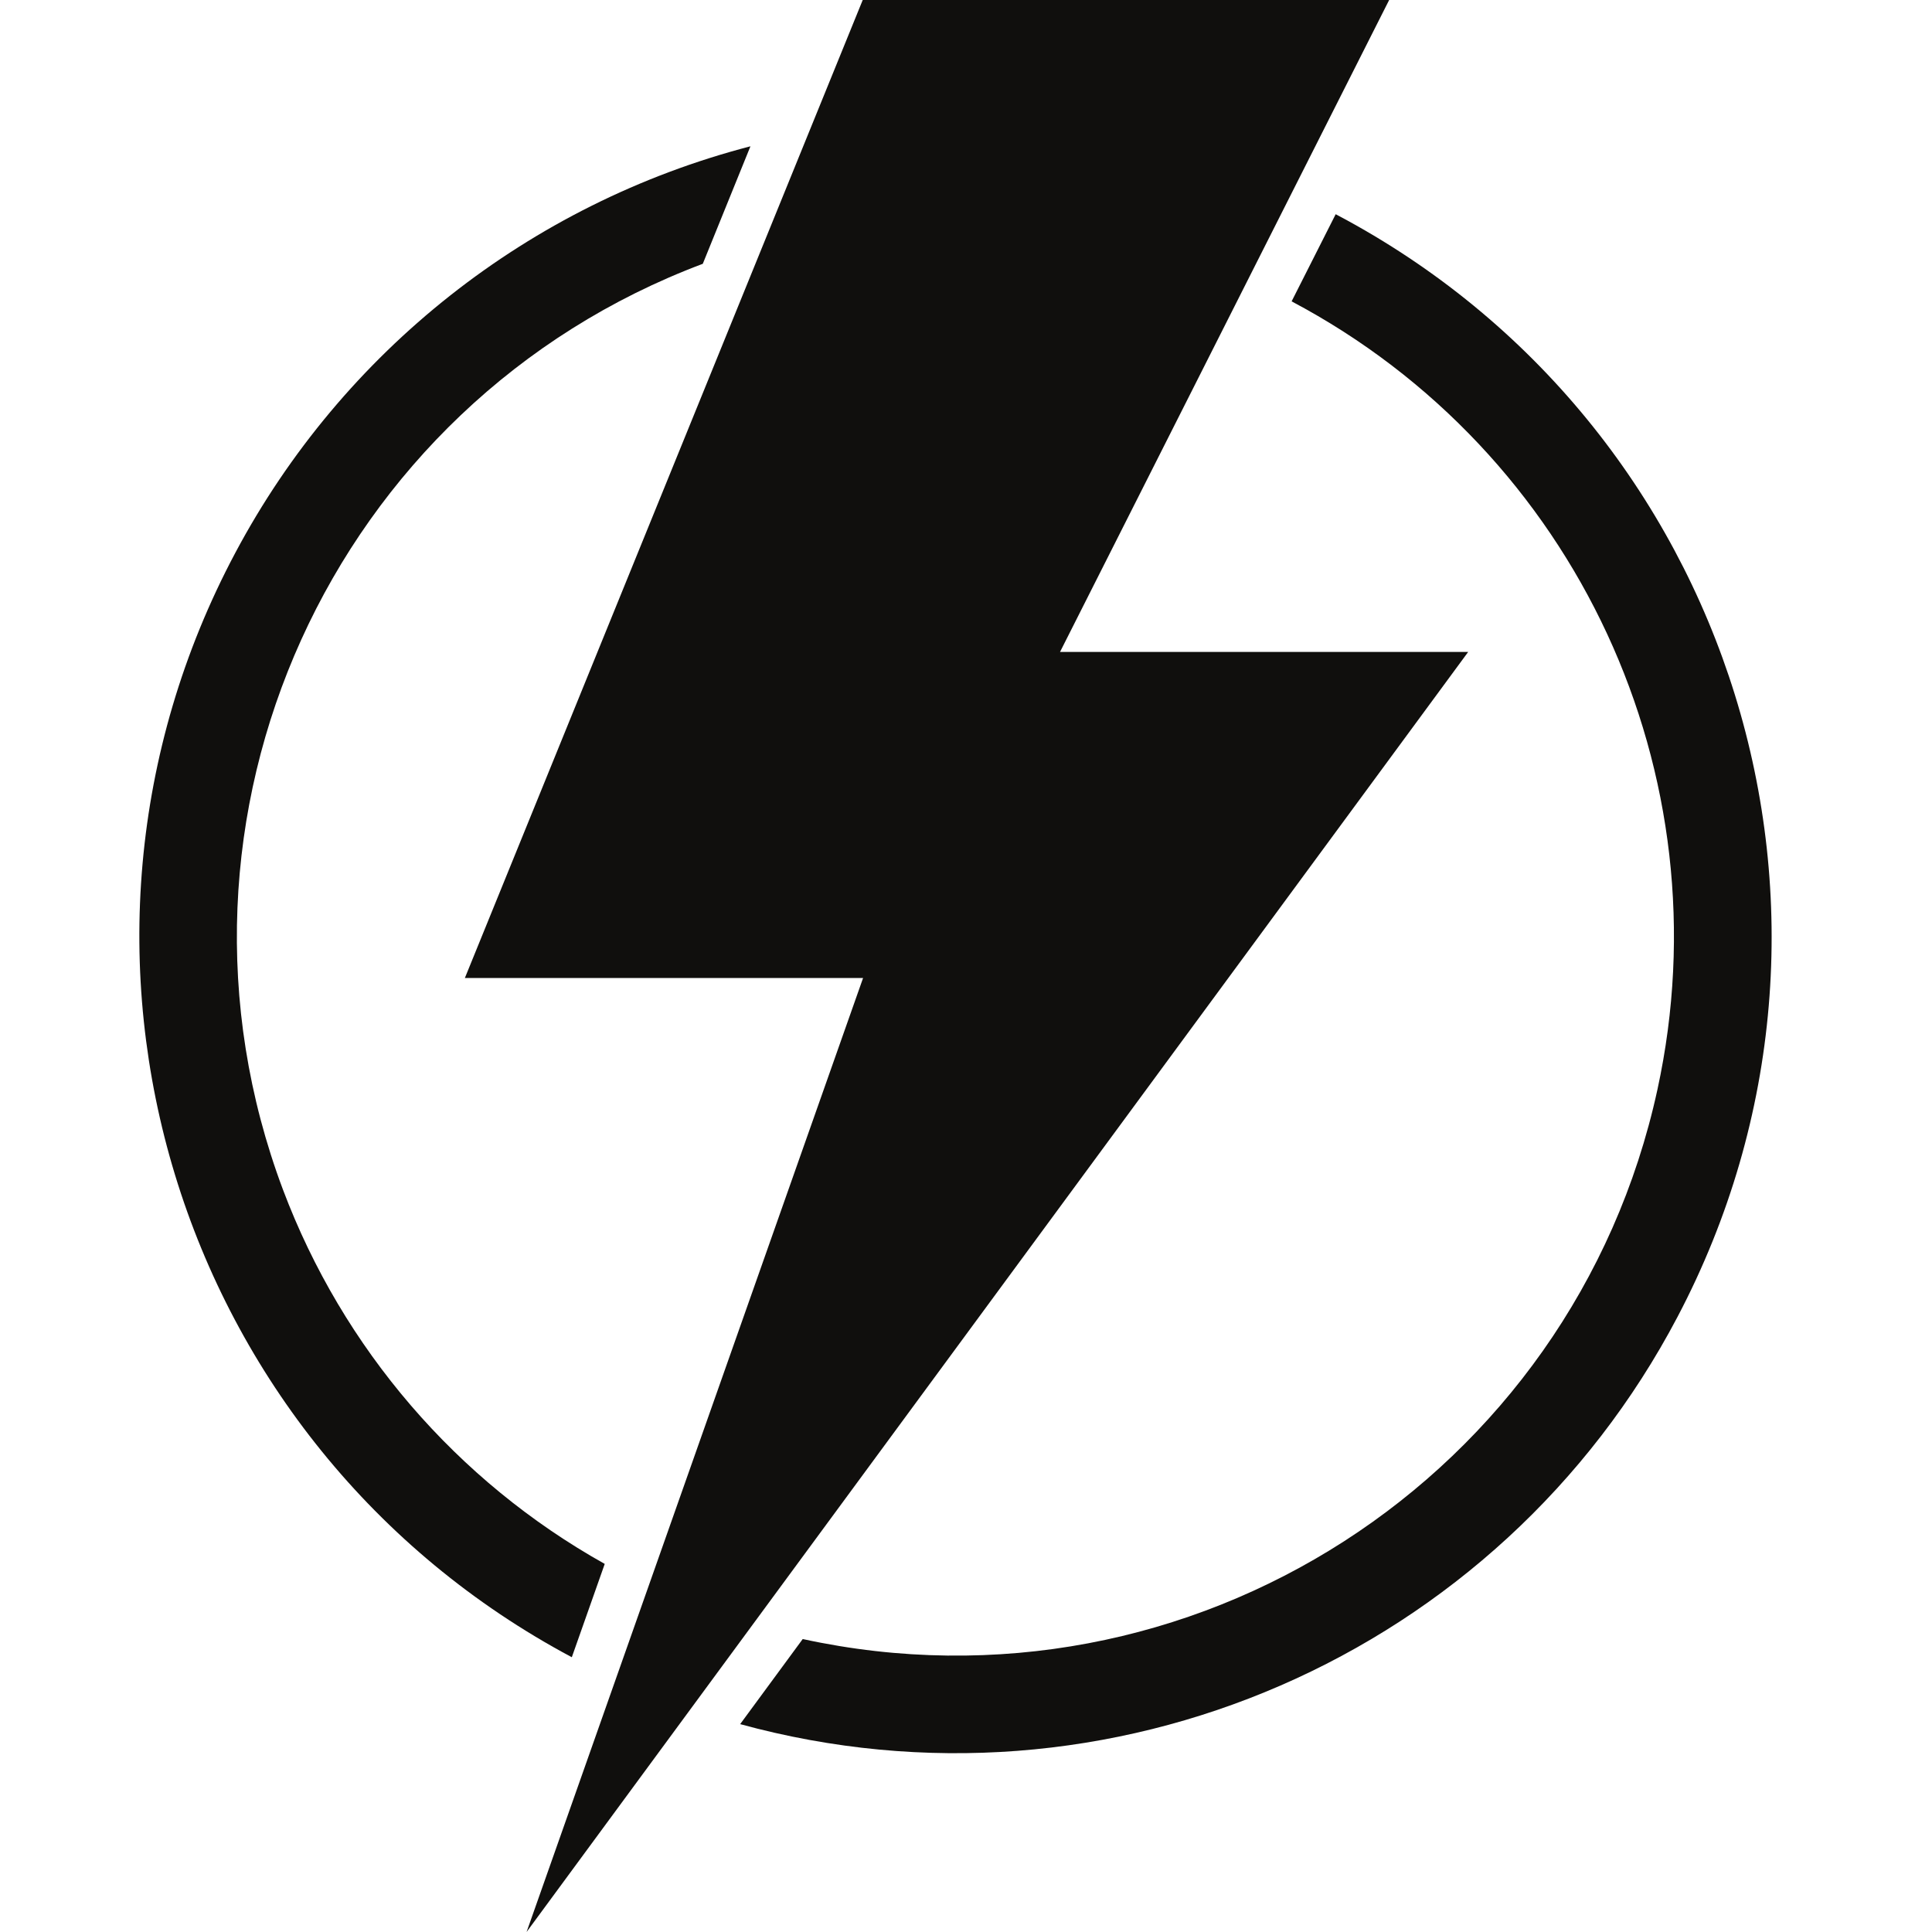
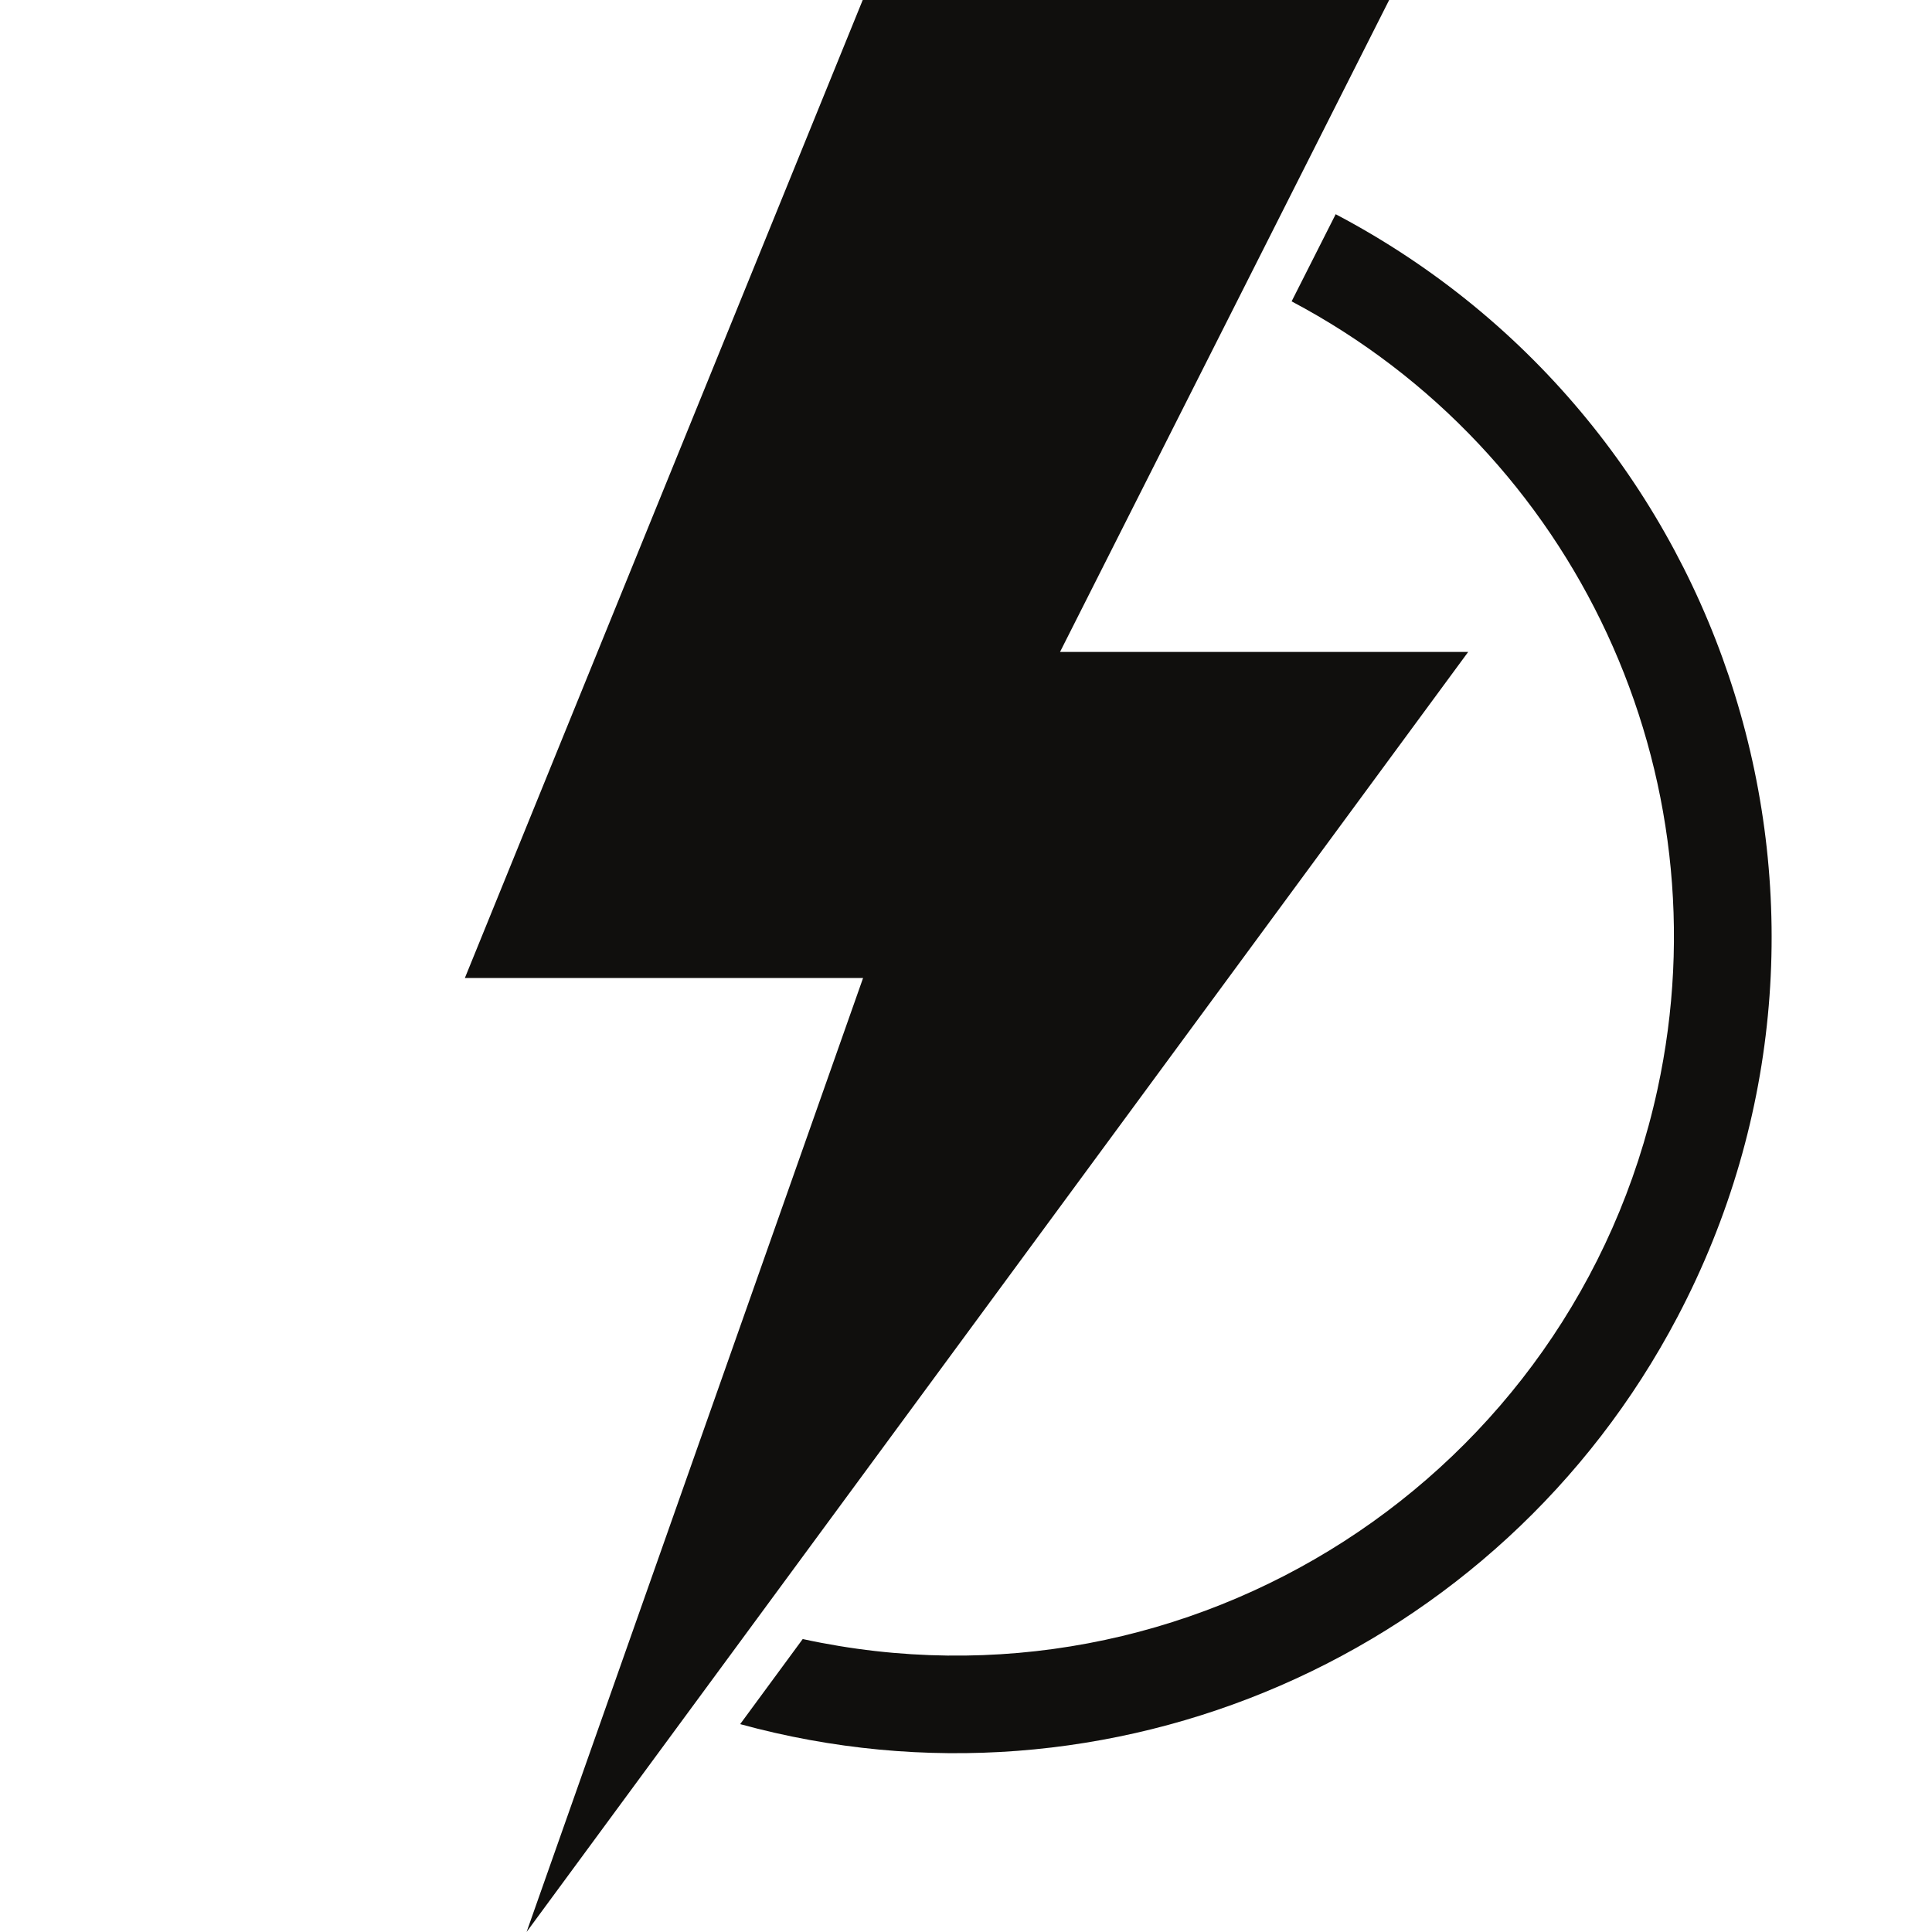
<svg xmlns="http://www.w3.org/2000/svg" width="512" zoomAndPan="magnify" viewBox="0 0 384 384" height="512" preserveAspectRatio="xMidYMid meet" version="1.0">
  <defs>
    <clipPath id="be535ee8f7">
      <path d="M 147 42 L 352.152 42 L 352.152 349 L 147 349 Z M 147 42 " clip-rule="nonzero" />
    </clipPath>
  </defs>
  <path fill="#100f0d" d="M 291.812 129.578 L 210.688 129.578 L 276.105 0 L 171.473 0 L 92.395 194.387 L 171.543 194.387 L 104.66 384 L 291.812 129.578 " fill-opacity="1" fill-rule="nonzero" />
  <g clip-path="url(#be535ee8f7)">
    <path fill="#100f0d" d="M 147.113 342.684 L 159.547 325.773 C 236.617 342.547 312.664 293.66 329.43 216.547 C 343.059 153.922 313.348 89.863 256.719 59.898 L 265.477 42.578 C 344.727 84.309 375.152 182.453 333.414 261.75 C 297.98 329.113 220.5 362.797 147.113 342.684 " fill-opacity="1" fill-rule="nonzero" />
  </g>
-   <path fill="#100f0d" d="M 149.156 29.078 L 139.684 52.434 C 65.852 80.184 28.508 162.578 56.242 236.453 C 68.133 268.023 90.758 294.375 120.195 310.84 L 113.652 329.387 C 34.609 287.25 4.66 188.965 46.77 109.875 C 68.102 69.785 105.238 40.5 149.156 29.078 " fill-opacity="1" fill-rule="nonzero" />
</svg>